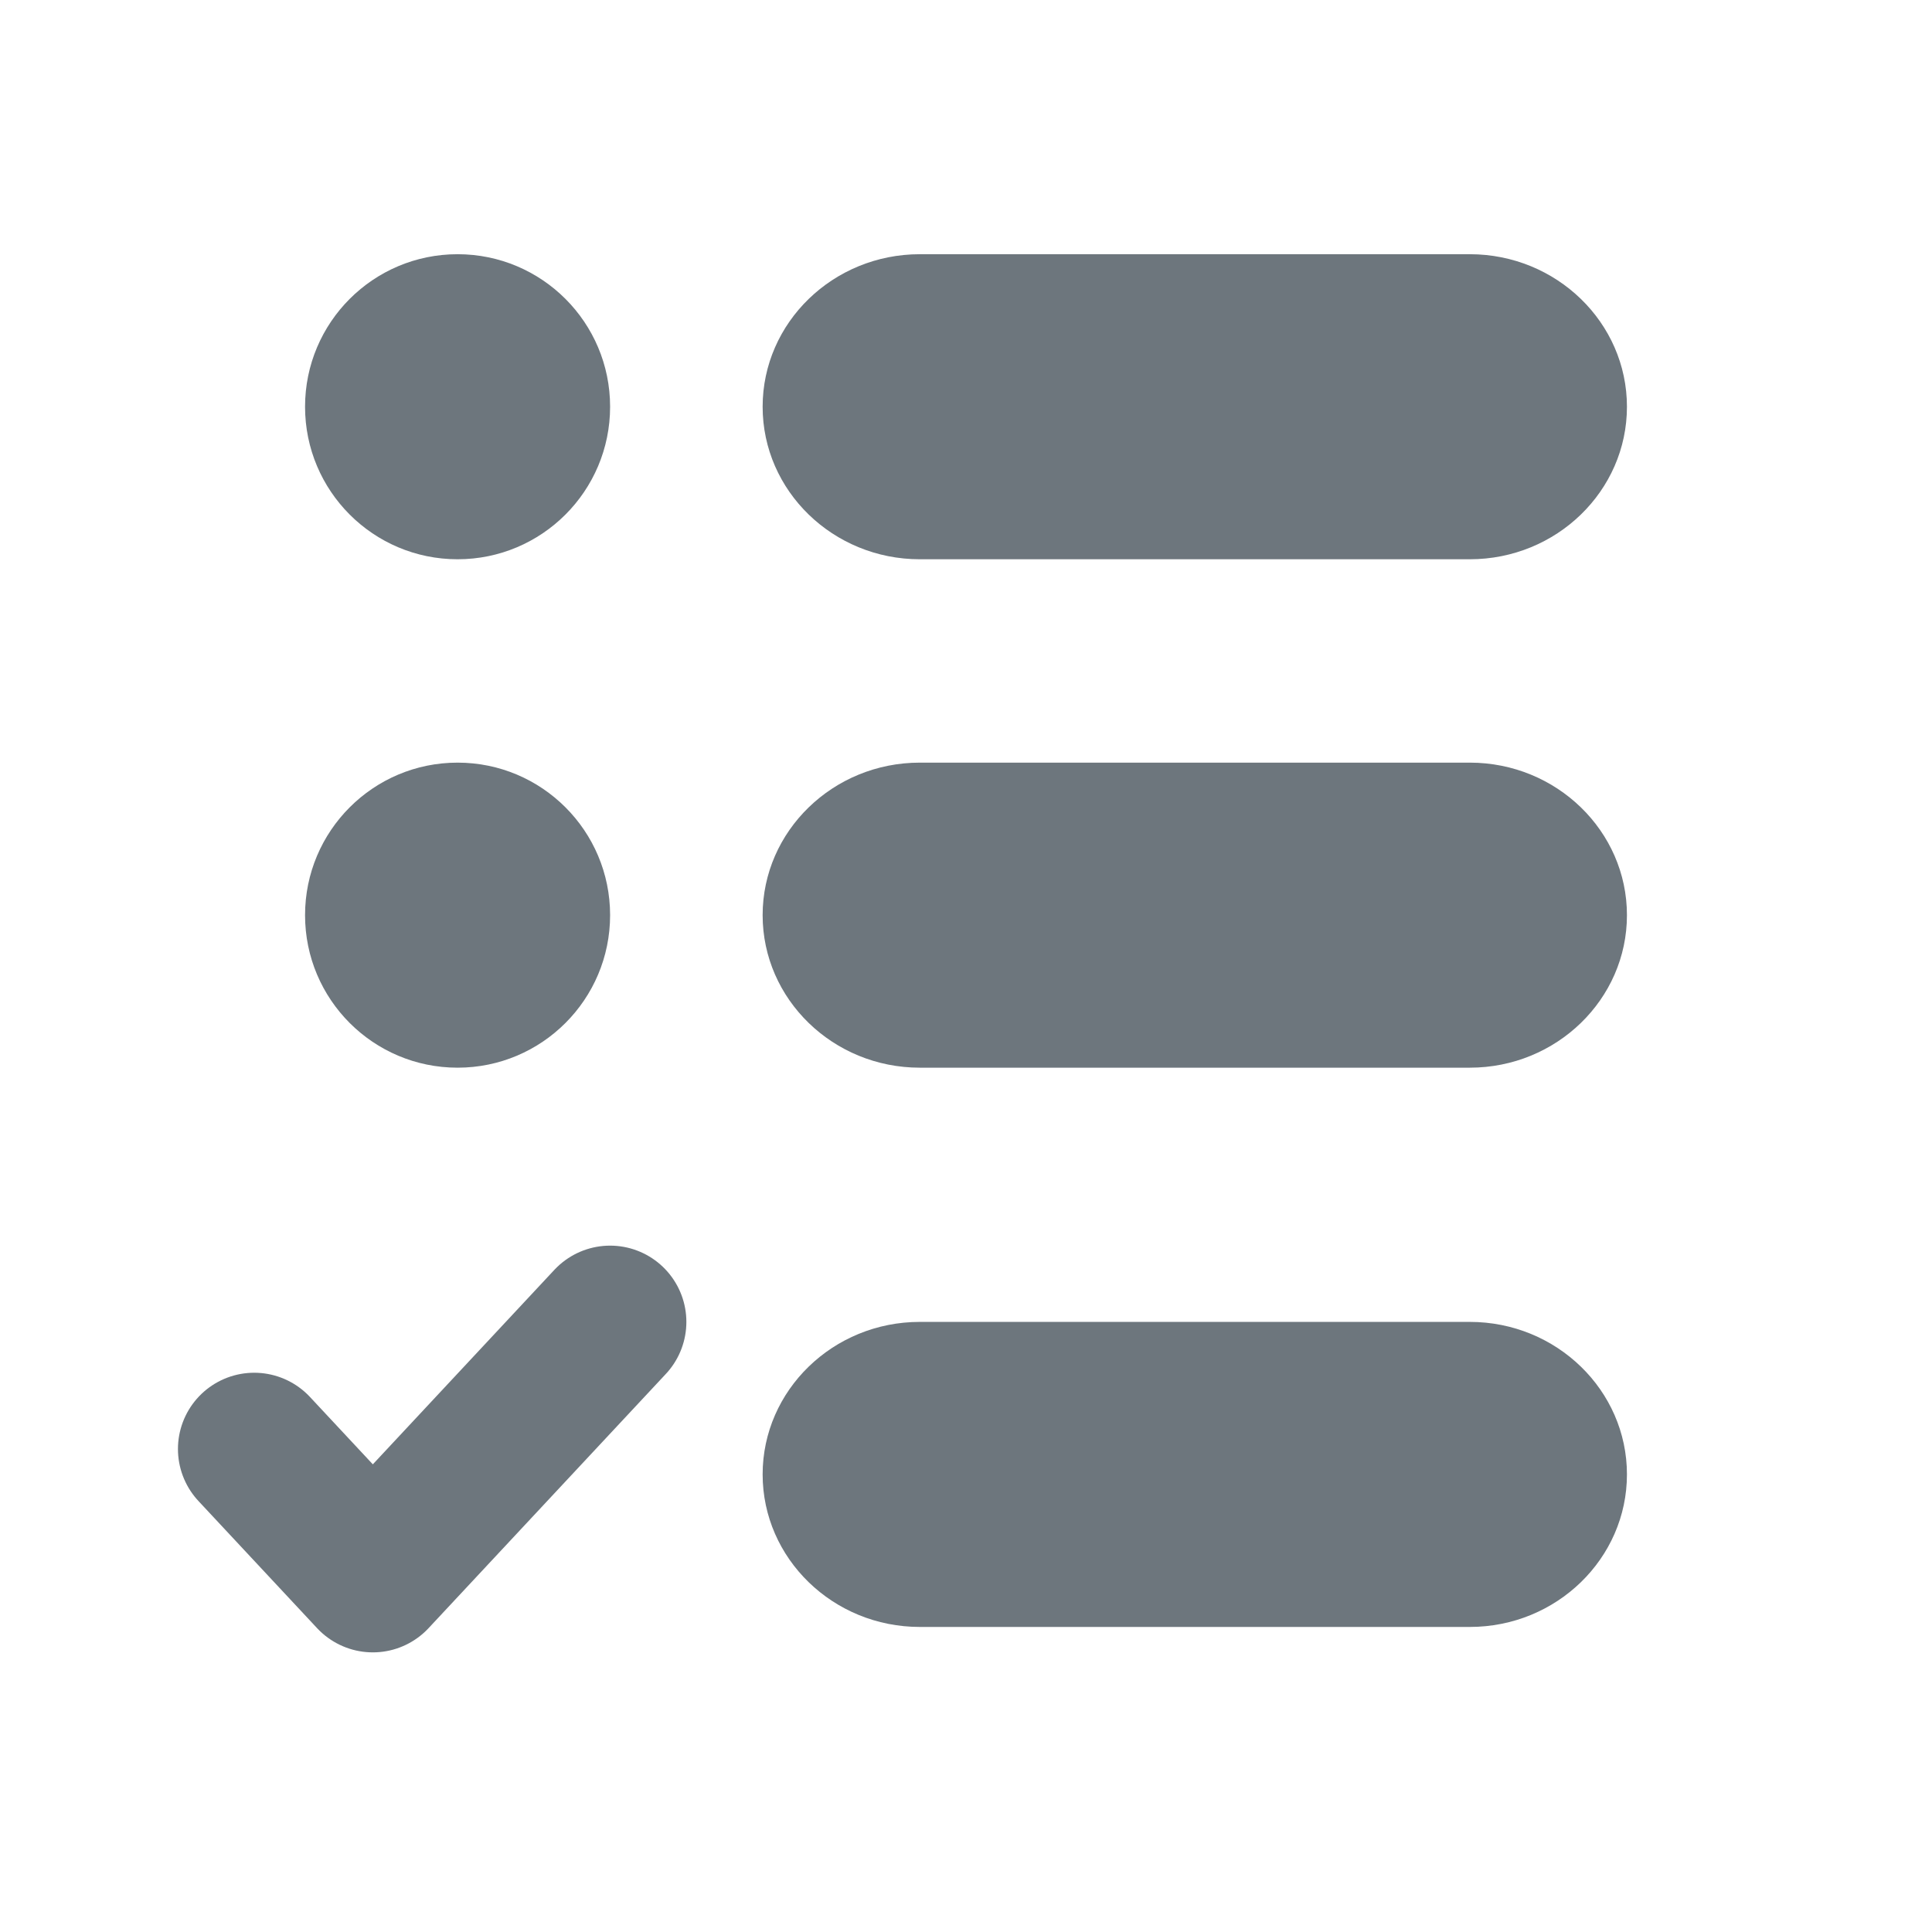
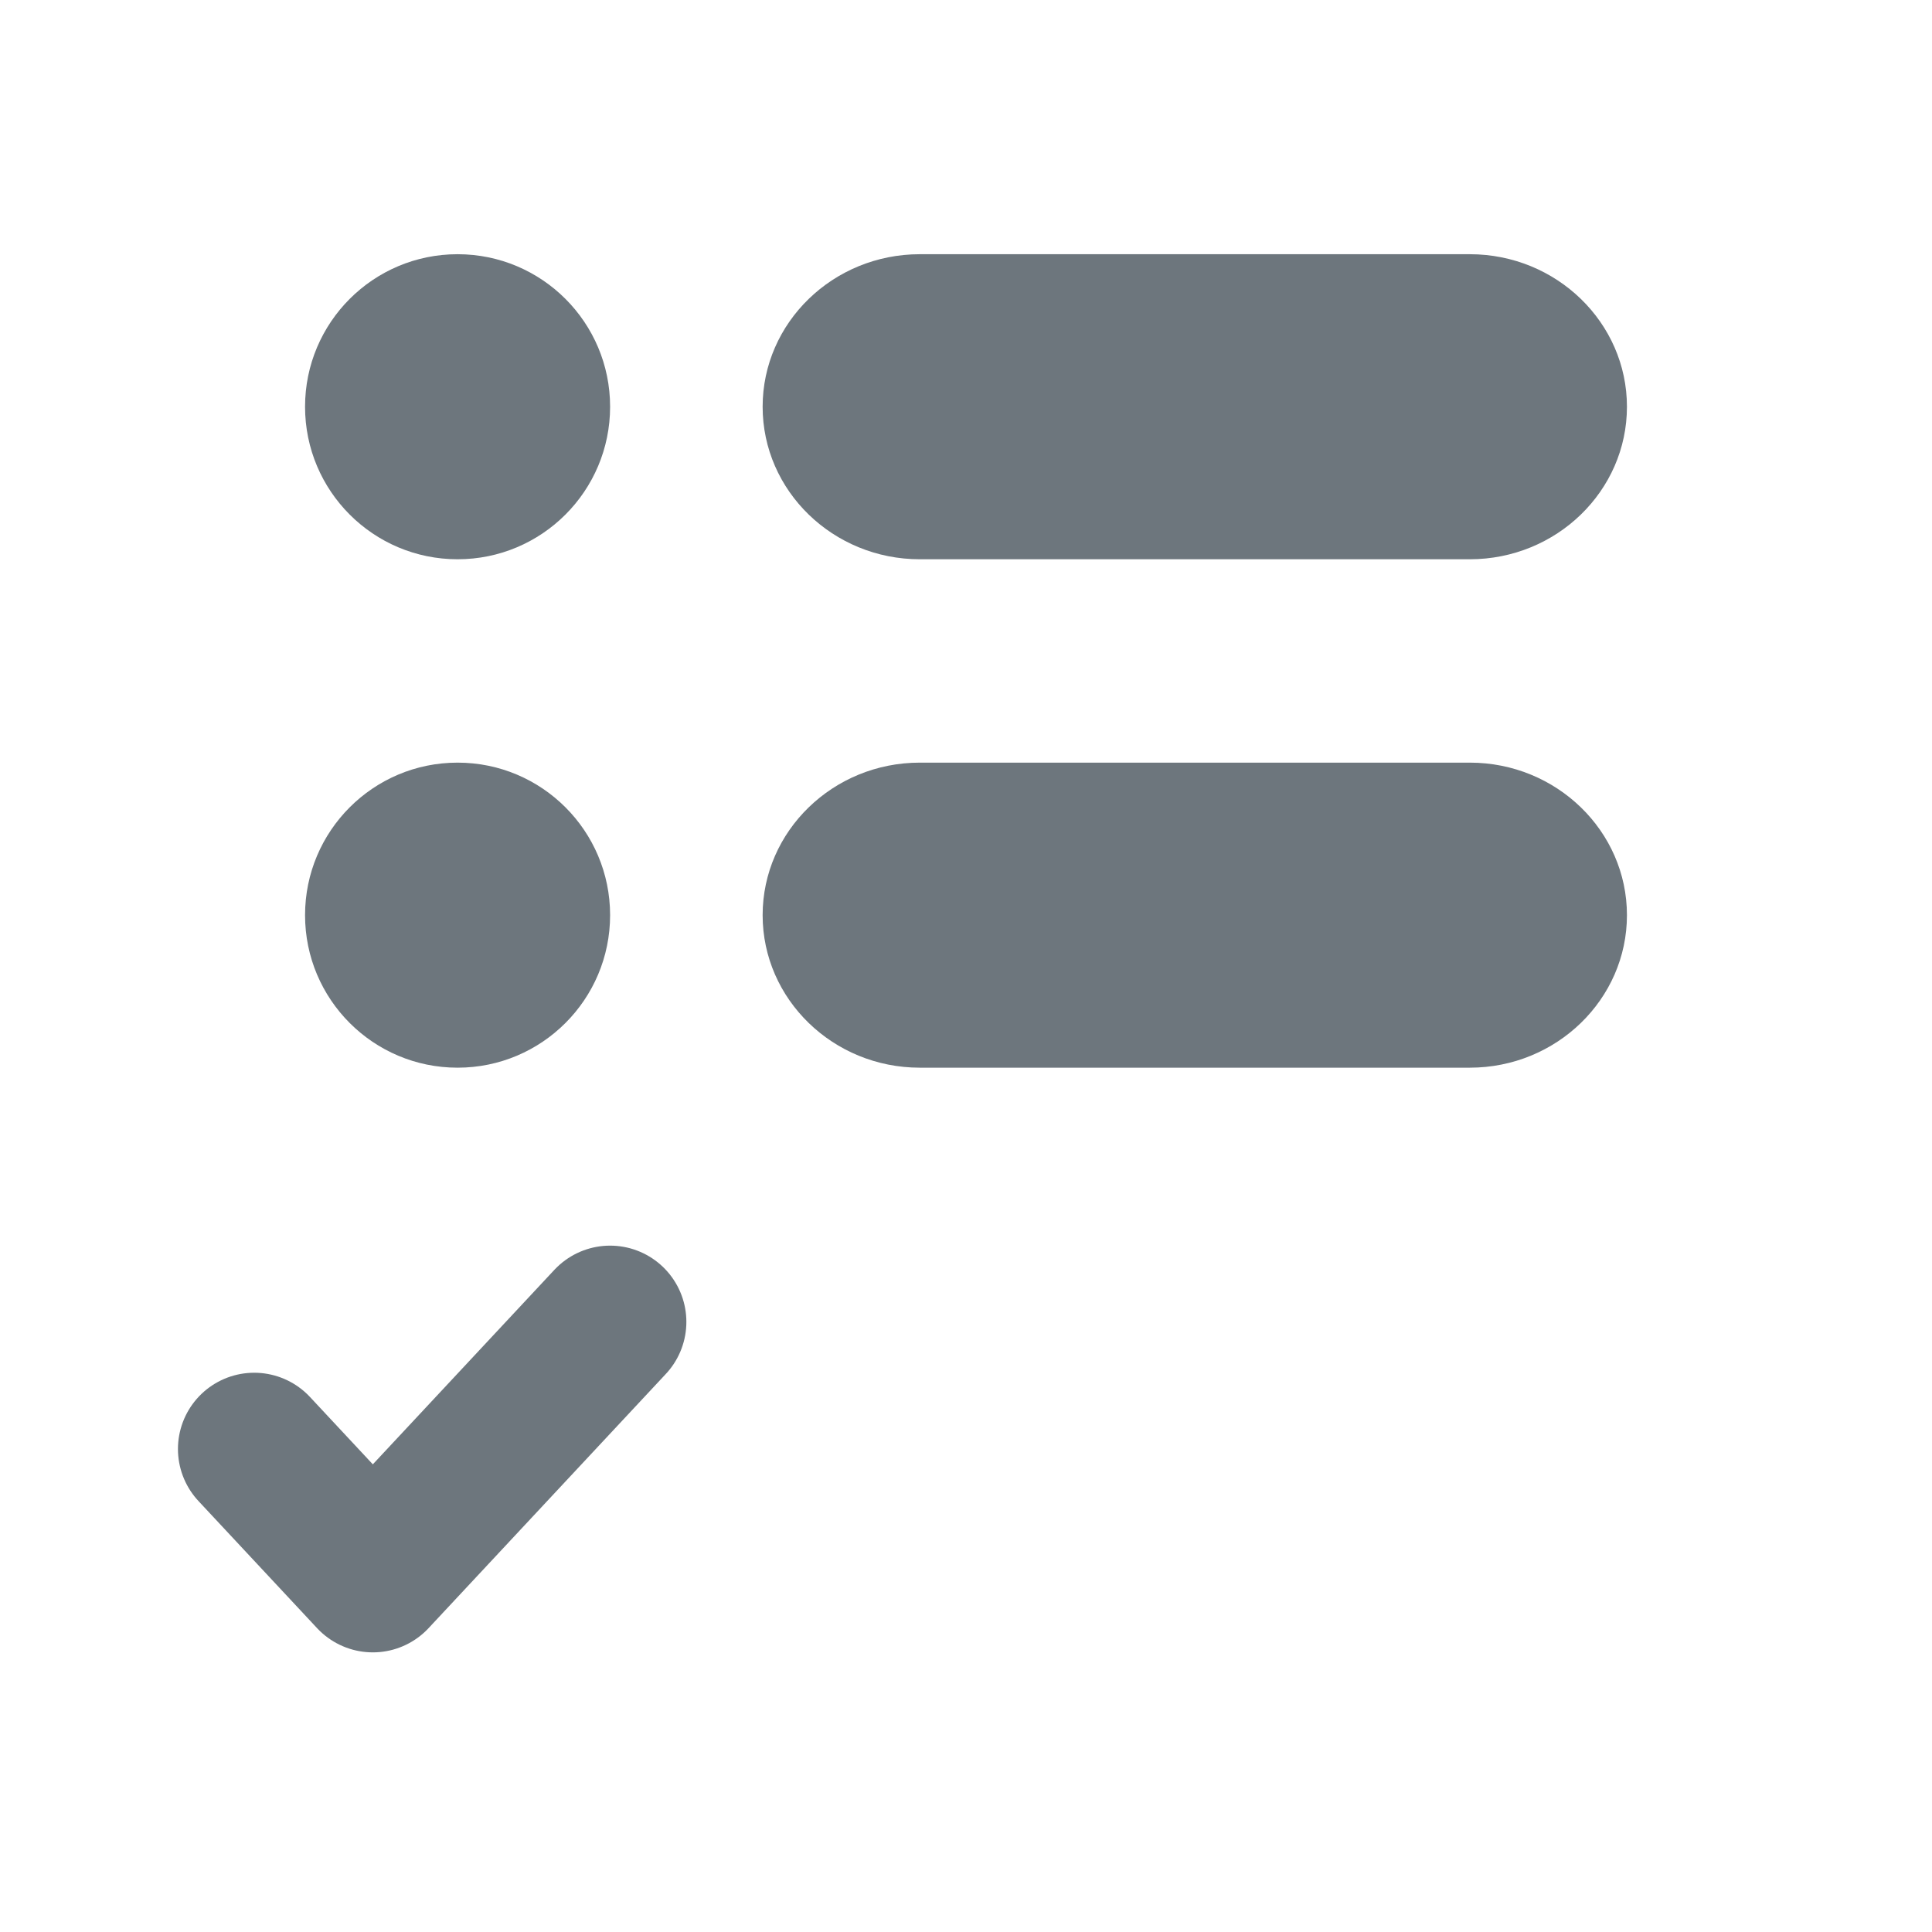
<svg xmlns="http://www.w3.org/2000/svg" width="38" height="38" viewBox="0 0 38 38" fill="none">
-   <path d="M28.909 26H18.091C16.386 26 15 27.346 15 29C15 30.654 16.386 32 18.091 32H28.909C30.614 32 32 30.654 32 29C32 27.346 30.614 26 28.909 26Z" fill="#3C4852" fill-opacity="0.75" />
  <path d="M28.909 15H18.091C16.386 15 15 16.346 15 18C15 19.654 16.386 21 18.091 21H28.909C30.614 21 32 19.654 32 18C32 16.346 30.614 15 28.909 15Z" fill="#3C4852" fill-opacity="0.75" />
  <path d="M28.909 5H18.091C16.386 5 15 6.346 15 8C15 9.655 16.386 11 18.091 11H28.909C30.614 11 32 9.655 32 8C32 6.346 30.614 5 28.909 5Z" fill="#3C4852" fill-opacity="0.75" />
  <path d="M9 11C10.657 11 12 9.657 12 8C12 6.343 10.657 5 9 5C7.343 5 6 6.343 6 8C6 9.657 7.343 11 9 11Z" fill="#3C4852" fill-opacity="0.75" />
  <path d="M9 21C10.657 21 12 19.657 12 18C12 16.343 10.657 15 9 15C7.343 15 6 16.343 6 18C6 19.657 7.343 21 9 21Z" fill="#3C4852" fill-opacity="0.75" />
  <path d="M5 28.5L7.333 31L12 26" stroke="#3C4852" stroke-opacity="0.75" stroke-width="3" stroke-linecap="round" stroke-linejoin="round" />
</svg>